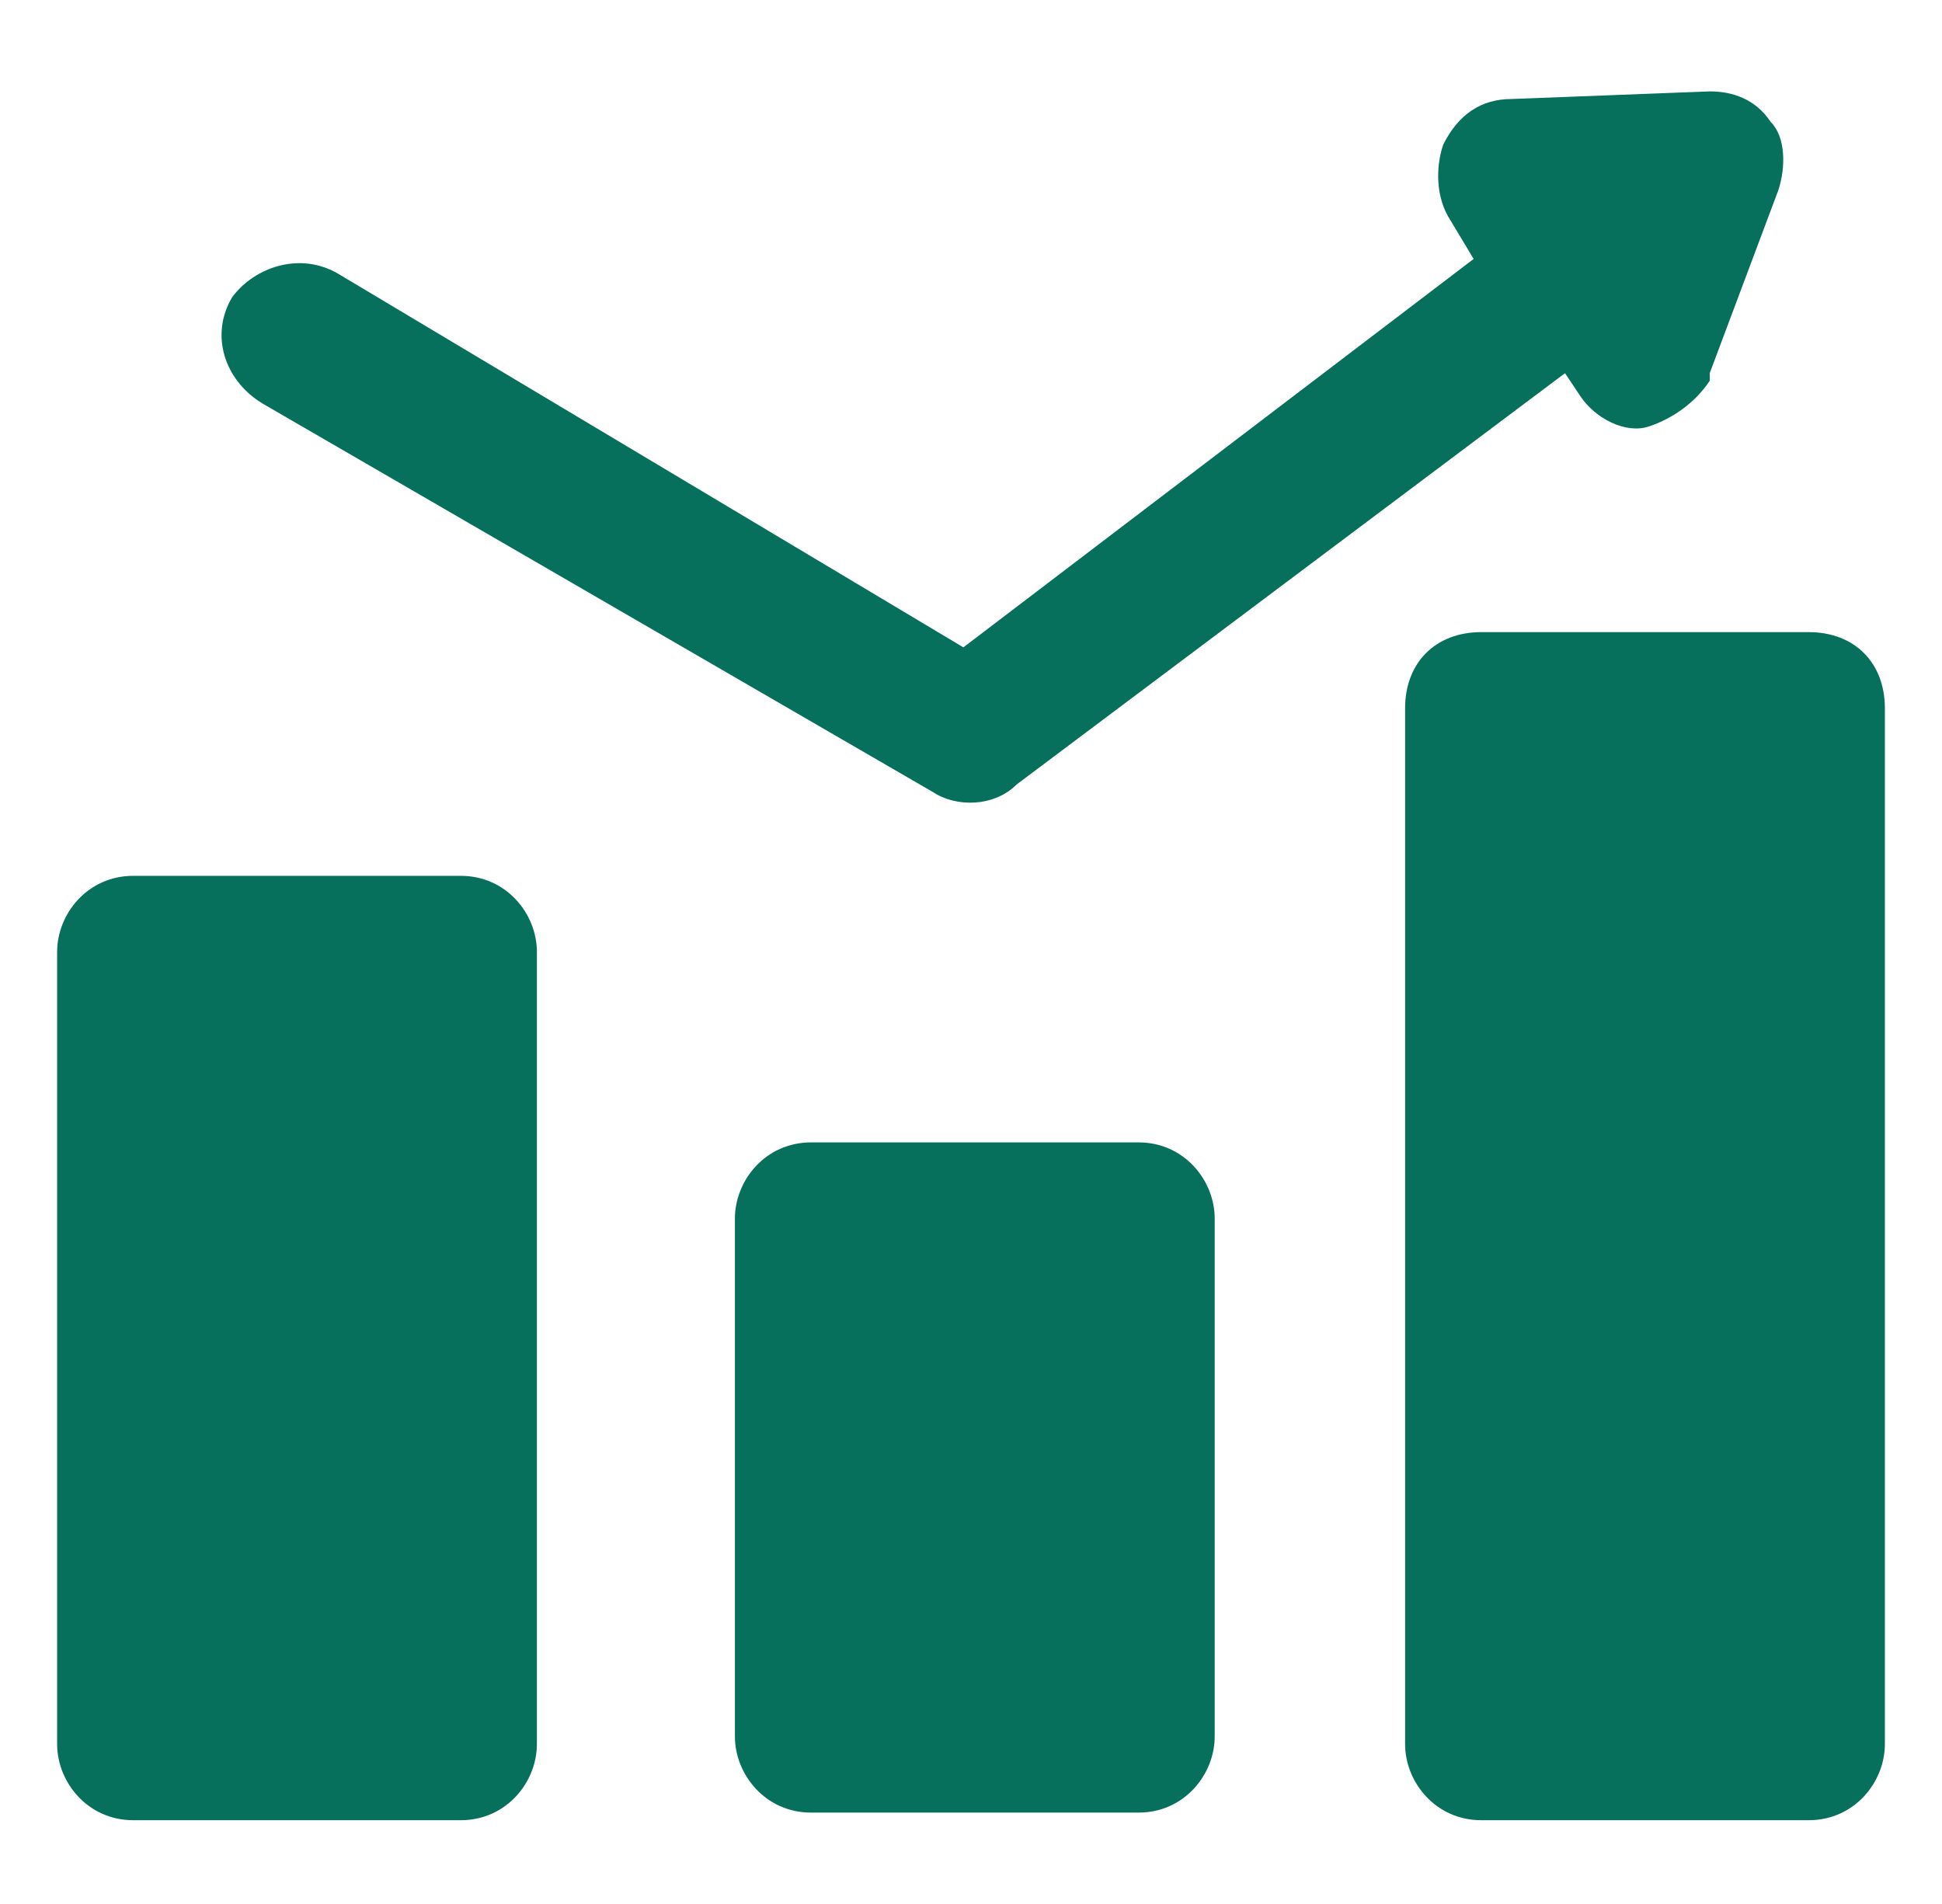
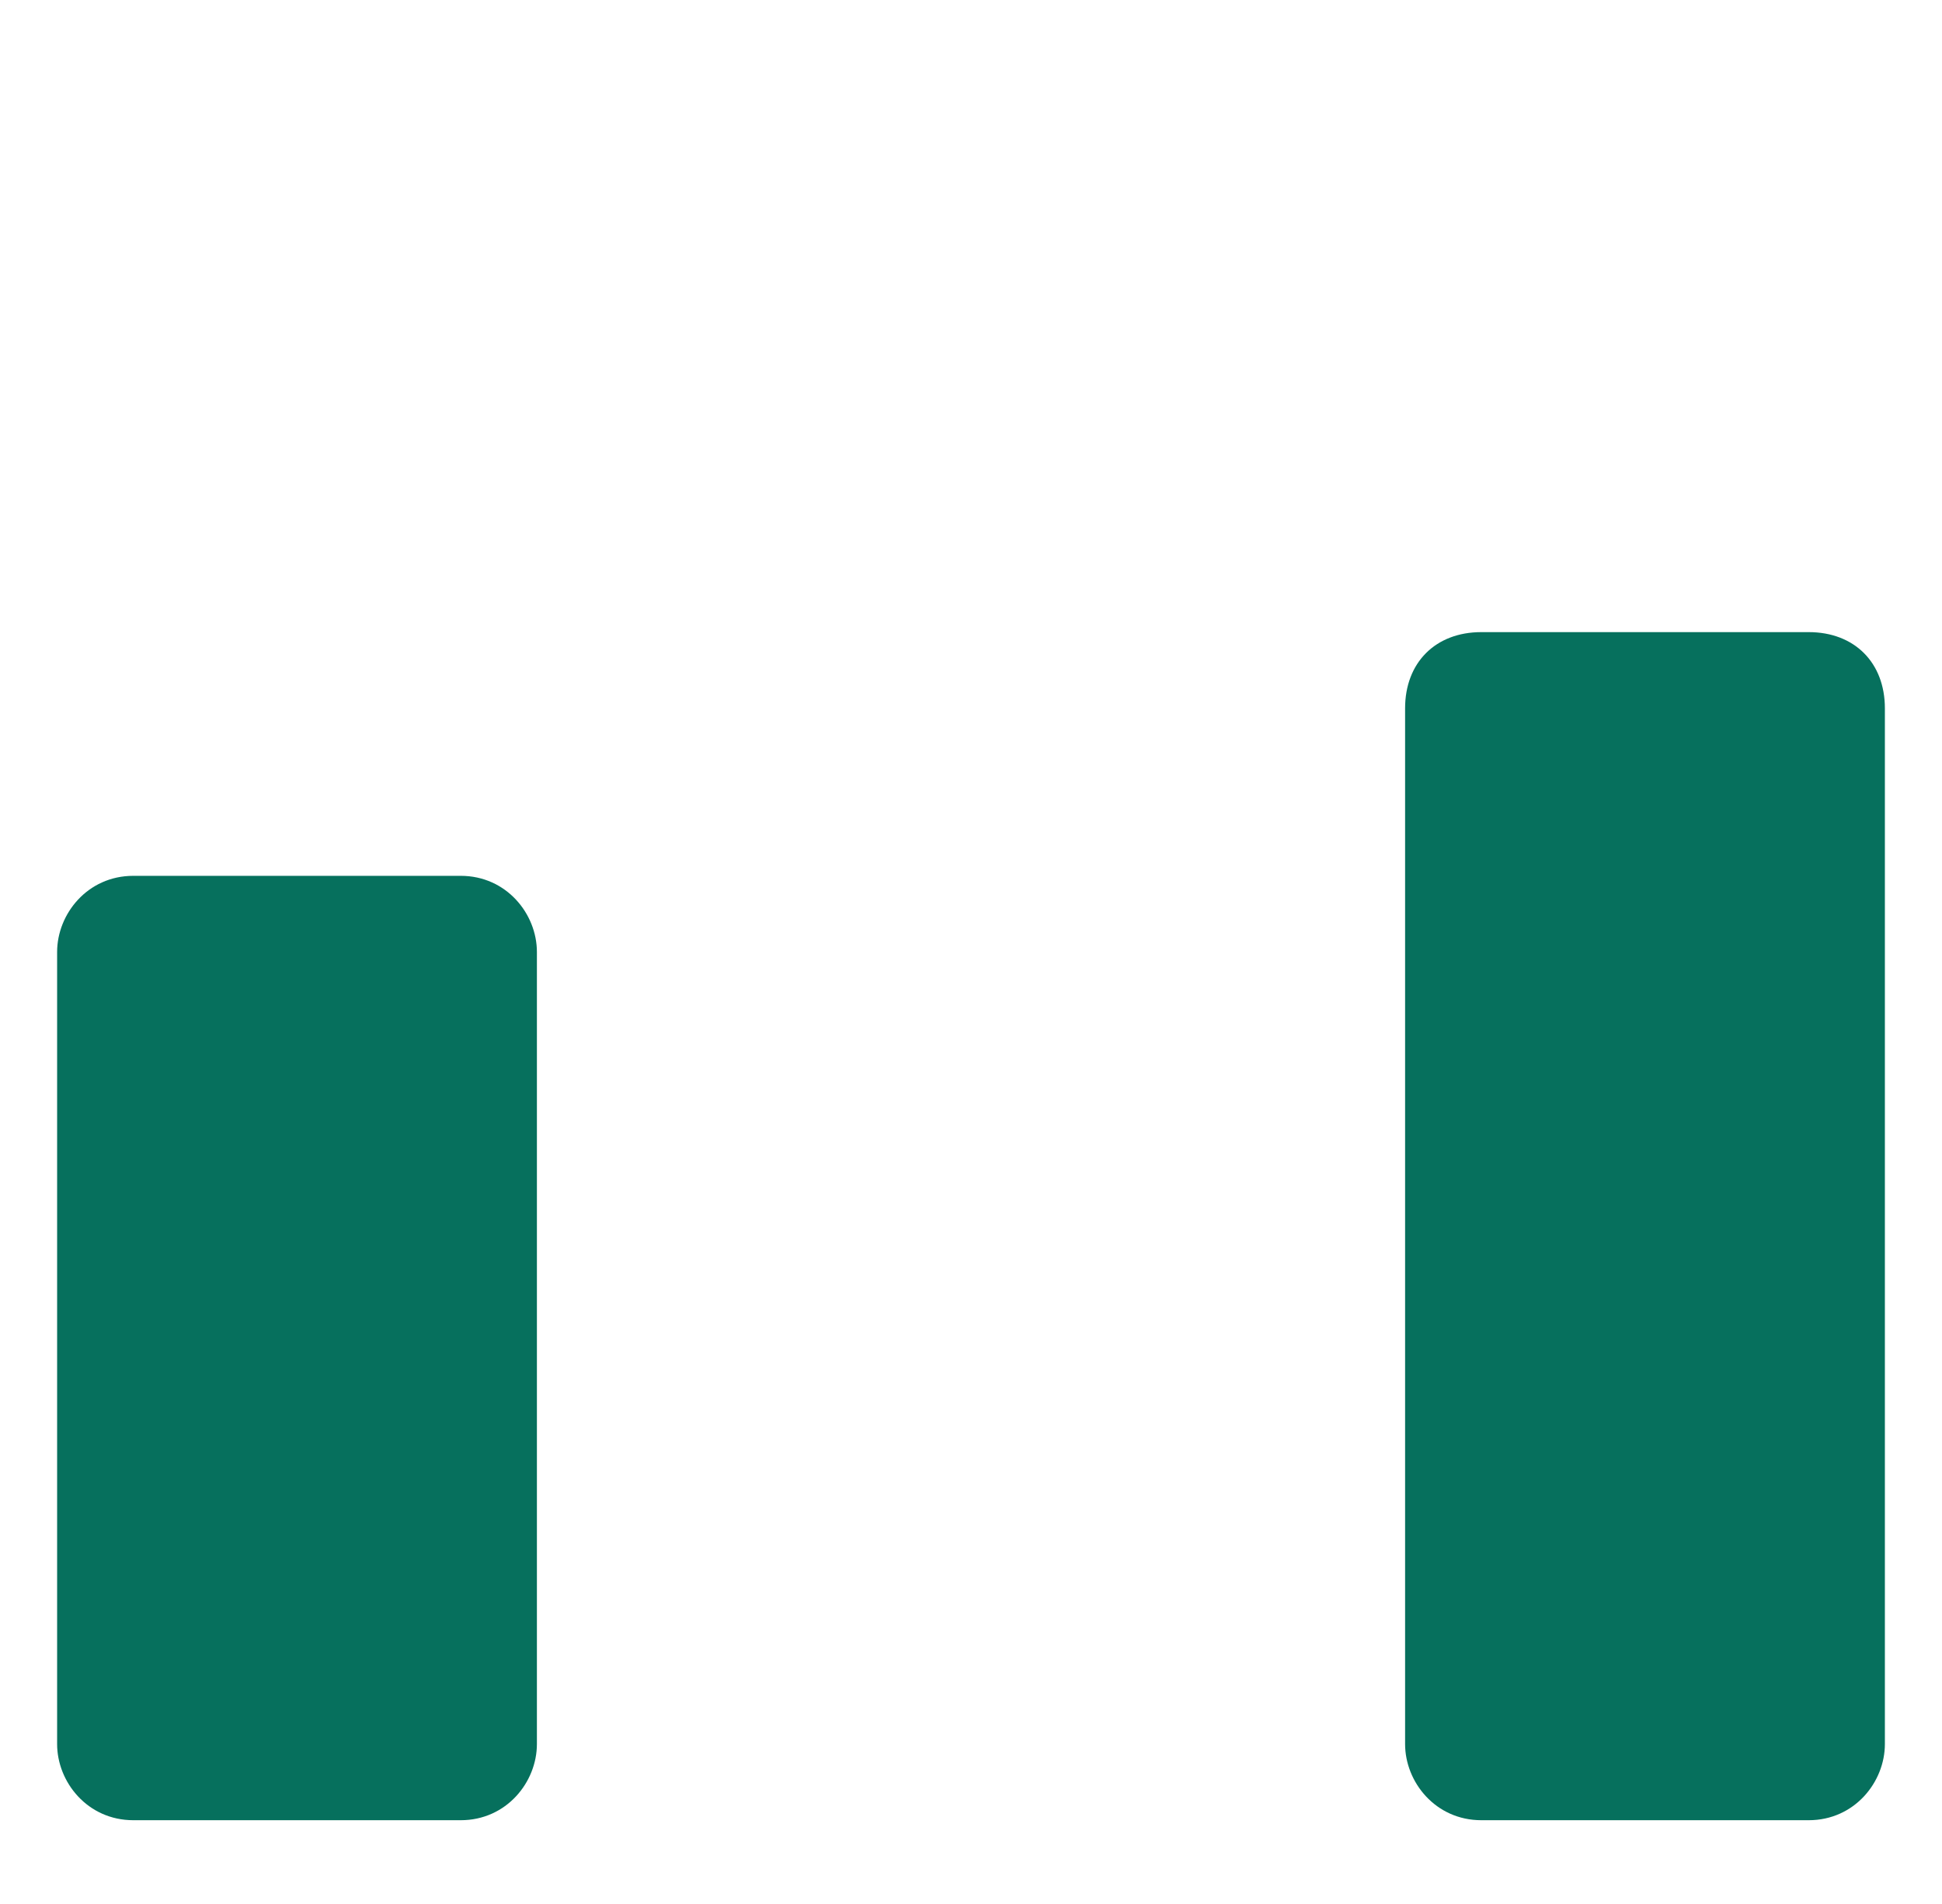
<svg xmlns="http://www.w3.org/2000/svg" width="51" height="50" viewBox="0 0 51 50" fill="none">
  <path d="M1.5 25V45.8C1.5 46.8 2.3 47.8 3.5 47.8H12.1C13.3 47.8 14.1 46.8 14.1 45.8V25C14.1 24 13.3 23 12.1 23H3.5C2.3 23 1.5 24 1.5 25Z" fill="#06705D" />
-   <path d="M21.3 30C20.1 30 19.3 31 19.3 32V45.6C19.3 46.6 20.1 47.6 21.3 47.6H29.9C31.1 47.6 31.9 46.6 31.9 45.6V32C31.9 31 31.1 30 29.9 30H21.3Z" fill="#06705D" />
  <path d="M49.5 18.6C49.5 17.4 48.7 16.6 47.5 16.6H38.9C37.7 16.6 36.9 17.4 36.9 18.6V45.8C36.9 46.8 37.7 47.8 38.9 47.8H47.5C48.7 47.8 49.5 46.8 49.5 45.8V18.6Z" fill="#06705D" />
-   <path d="M8.9 7.2C7.9 6.6 6.7 7 6.1 7.8C5.5 8.8 5.9 10 6.9 10.6L24.5 20.8C25.1 21.2 26.1 21.2 26.7 20.6L41.1 9.8L41.5 10.4C41.9 11 42.7 11.4 43.3 11.2C43.9 11 44.5 10.6 44.9 10V9.8L46.7 5C46.9 4.4 46.9 3.6 46.5 3.2C46.1 2.6 45.5 2.4 44.9 2.4L39.7 2.6C38.9 2.6 38.3 3 37.9 3.8C37.7 4.4 37.7 5.2 38.1 5.8L38.7 6.8L25.3 17L8.9 7.2Z" fill="#06705D" />
</svg>